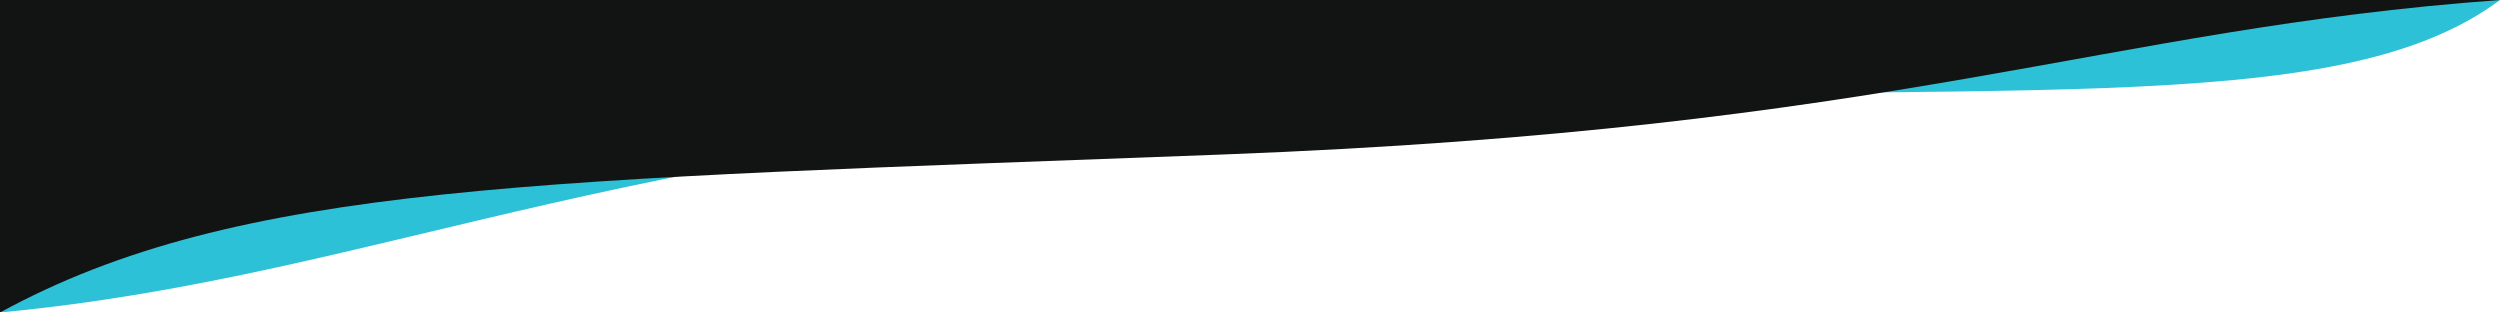
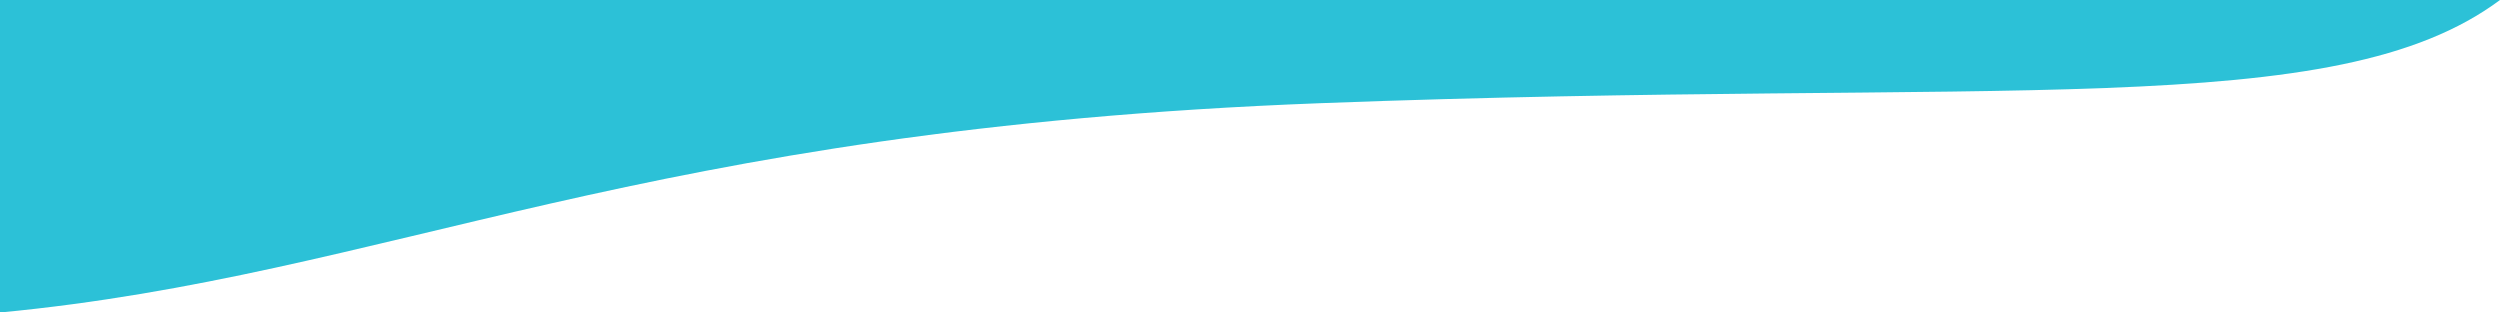
<svg xmlns="http://www.w3.org/2000/svg" width="1920" height="240" viewBox="0 0 1920 240">
  <g>
    <path d="M 0 142 C 0 85.79 0 -98 0 -98 C 0 -98 1865.549 -98 1920 -98 C 1793.014 -3.473 1539.882 -38.656 1014.17 -18.756 C 488.458 1.145 300.985 113.319 0 142 Z" transform="matrix(1,0,0,1,0,98)" fill="#2cc1d7" fill-rule="evenodd" />
-     <path d="M 0 142 C 0 85.79 0 -98 0 -98 C 0 -98 1865.549 -98 1920 -98 C 1610.909 -75.463 1463.909 0.795 938.198 20.696 C 412.486 40.596 183.281 42.065 0 142 Z" transform="matrix(1,0,0,1,0,98)" fill="#121414" fill-rule="evenodd" />
  </g>
</svg>